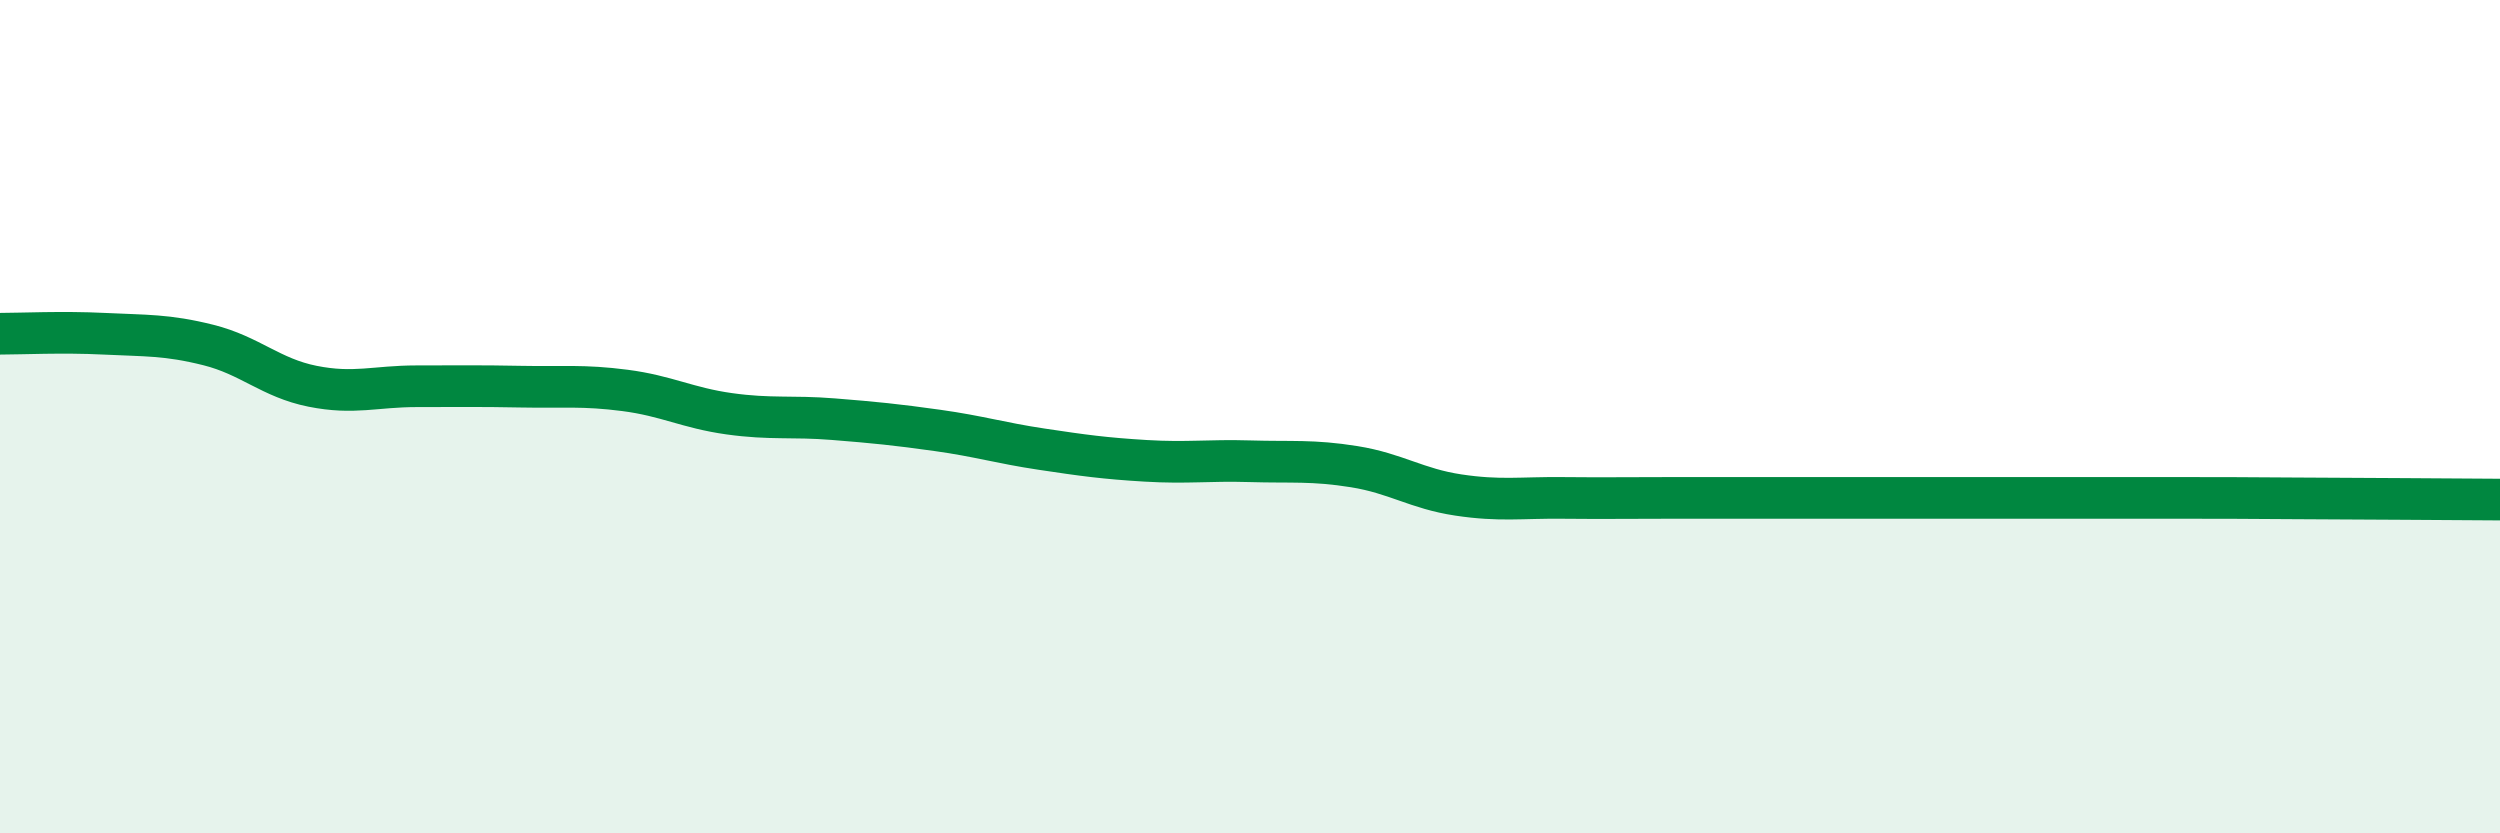
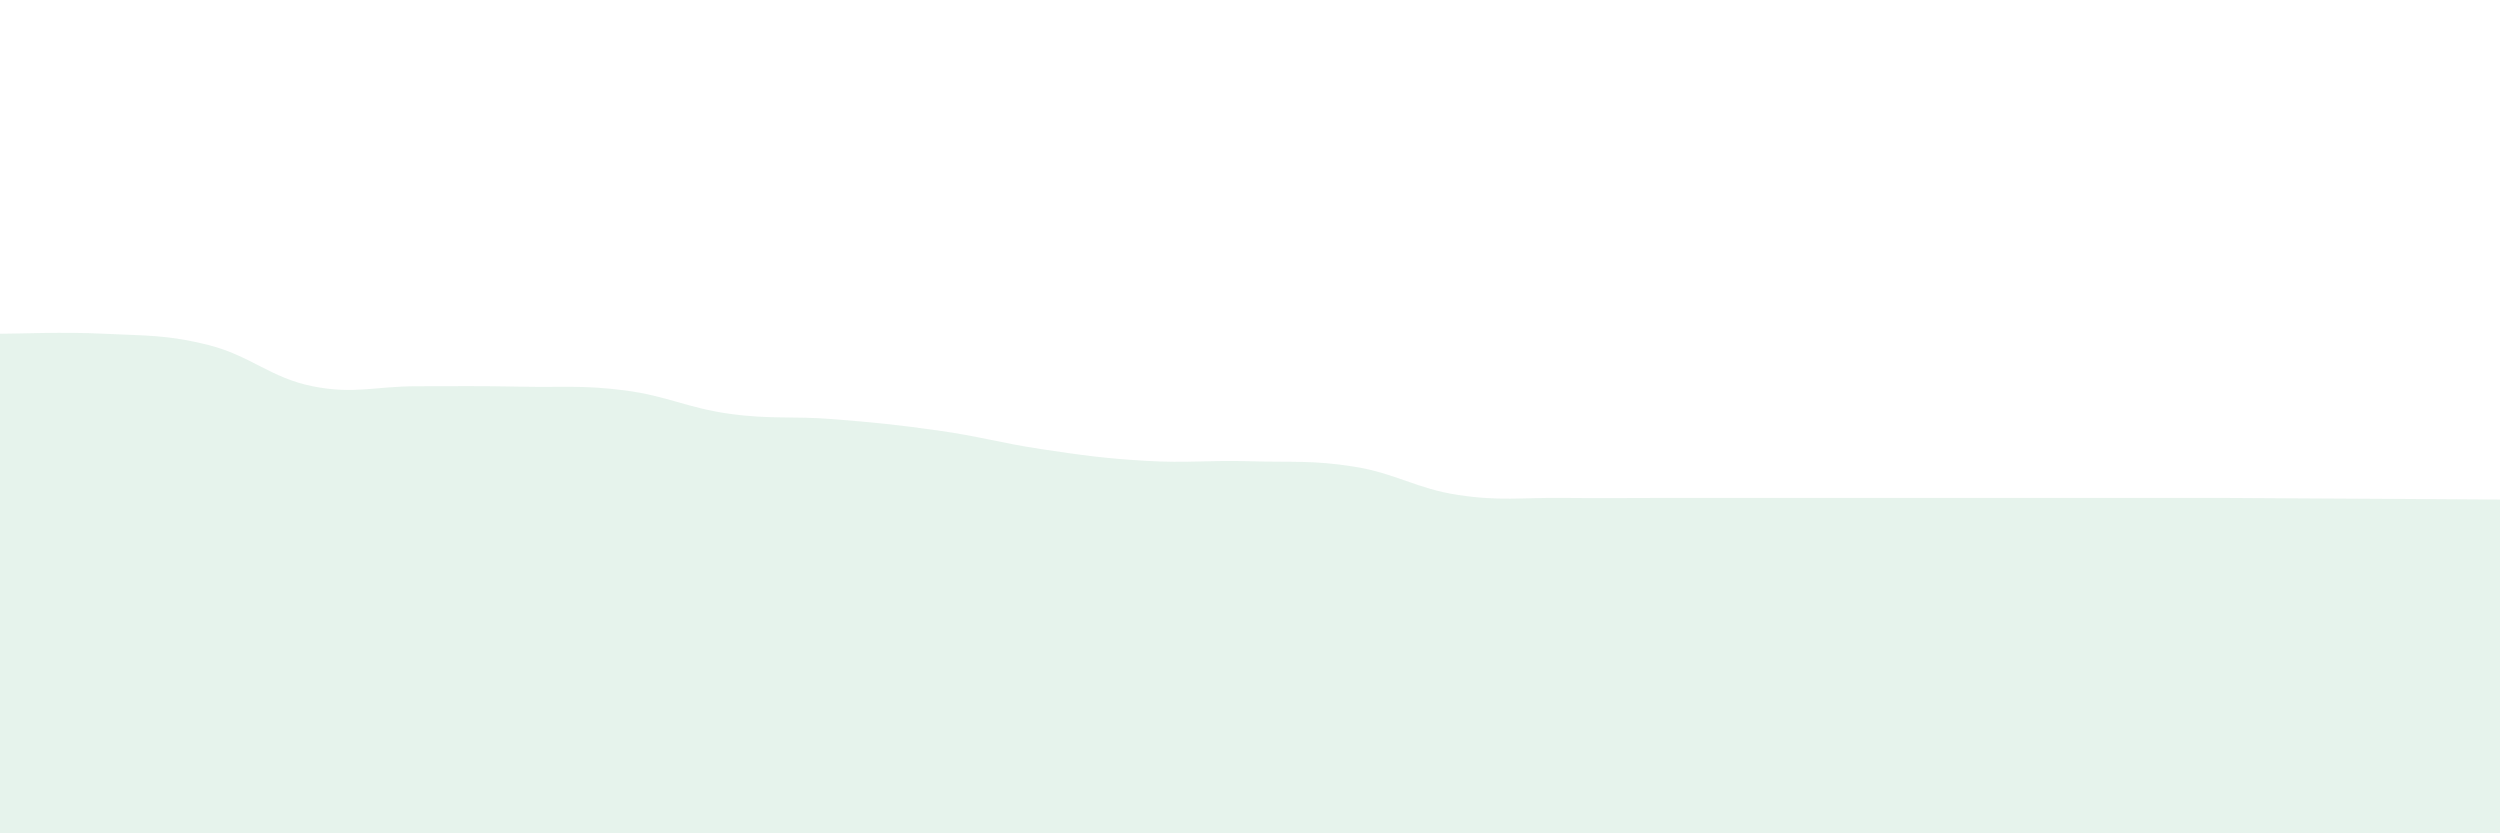
<svg xmlns="http://www.w3.org/2000/svg" width="60" height="20" viewBox="0 0 60 20">
  <path d="M 0,8.01 C 0.5,8.01 1.5,7.96 2.5,8.01 C 3.5,8.06 4,8.03 5,8.28 C 6,8.53 6.5,9.07 7.5,9.27 C 8.5,9.47 9,9.27 10,9.27 C 11,9.27 11.5,9.26 12.5,9.28 C 13.5,9.3 14,9.24 15,9.37 C 16,9.5 16.5,9.79 17.5,9.93 C 18.5,10.07 19,9.98 20,10.06 C 21,10.14 21.5,10.19 22.5,10.33 C 23.5,10.47 24,10.63 25,10.78 C 26,10.93 26.5,11 27.5,11.06 C 28.5,11.12 29,11.04 30,11.07 C 31,11.1 31.5,11.04 32.5,11.2 C 33.5,11.36 34,11.73 35,11.88 C 36,12.03 36.5,11.94 37.5,11.95 C 38.5,11.96 39,11.95 40,11.95 C 41,11.95 41.5,11.95 42.5,11.95 C 43.5,11.95 44,11.95 45,11.95 C 46,11.95 46.5,11.95 47.5,11.95 C 48.5,11.95 49,11.95 50,11.95 C 51,11.95 51.5,11.95 52.5,11.95 C 53.5,11.95 53.5,11.95 55,11.96 C 56.5,11.97 59,11.98 60,11.99L60 20L0 20Z" fill="#008740" opacity="0.1" stroke-linecap="round" stroke-linejoin="round" />
-   <path d="M 0,8.01 C 0.5,8.01 1.5,7.96 2.5,8.01 C 3.5,8.06 4,8.03 5,8.28 C 6,8.53 6.5,9.07 7.5,9.27 C 8.5,9.47 9,9.27 10,9.27 C 11,9.27 11.5,9.26 12.5,9.28 C 13.5,9.3 14,9.24 15,9.37 C 16,9.5 16.5,9.79 17.5,9.93 C 18.5,10.07 19,9.98 20,10.06 C 21,10.14 21.5,10.19 22.5,10.33 C 23.5,10.47 24,10.63 25,10.78 C 26,10.93 26.5,11 27.5,11.06 C 28.5,11.12 29,11.04 30,11.07 C 31,11.1 31.5,11.04 32.5,11.2 C 33.5,11.36 34,11.73 35,11.88 C 36,12.03 36.5,11.94 37.5,11.95 C 38.5,11.96 39,11.95 40,11.95 C 41,11.95 41.5,11.95 42.5,11.95 C 43.5,11.95 44,11.95 45,11.95 C 46,11.95 46.5,11.95 47.5,11.95 C 48.5,11.95 49,11.95 50,11.95 C 51,11.95 51.5,11.95 52.5,11.95 C 53.5,11.95 53.5,11.95 55,11.96 C 56.5,11.97 59,11.98 60,11.99" stroke="#008740" stroke-width="1" fill="none" stroke-linecap="round" stroke-linejoin="round" />
</svg>